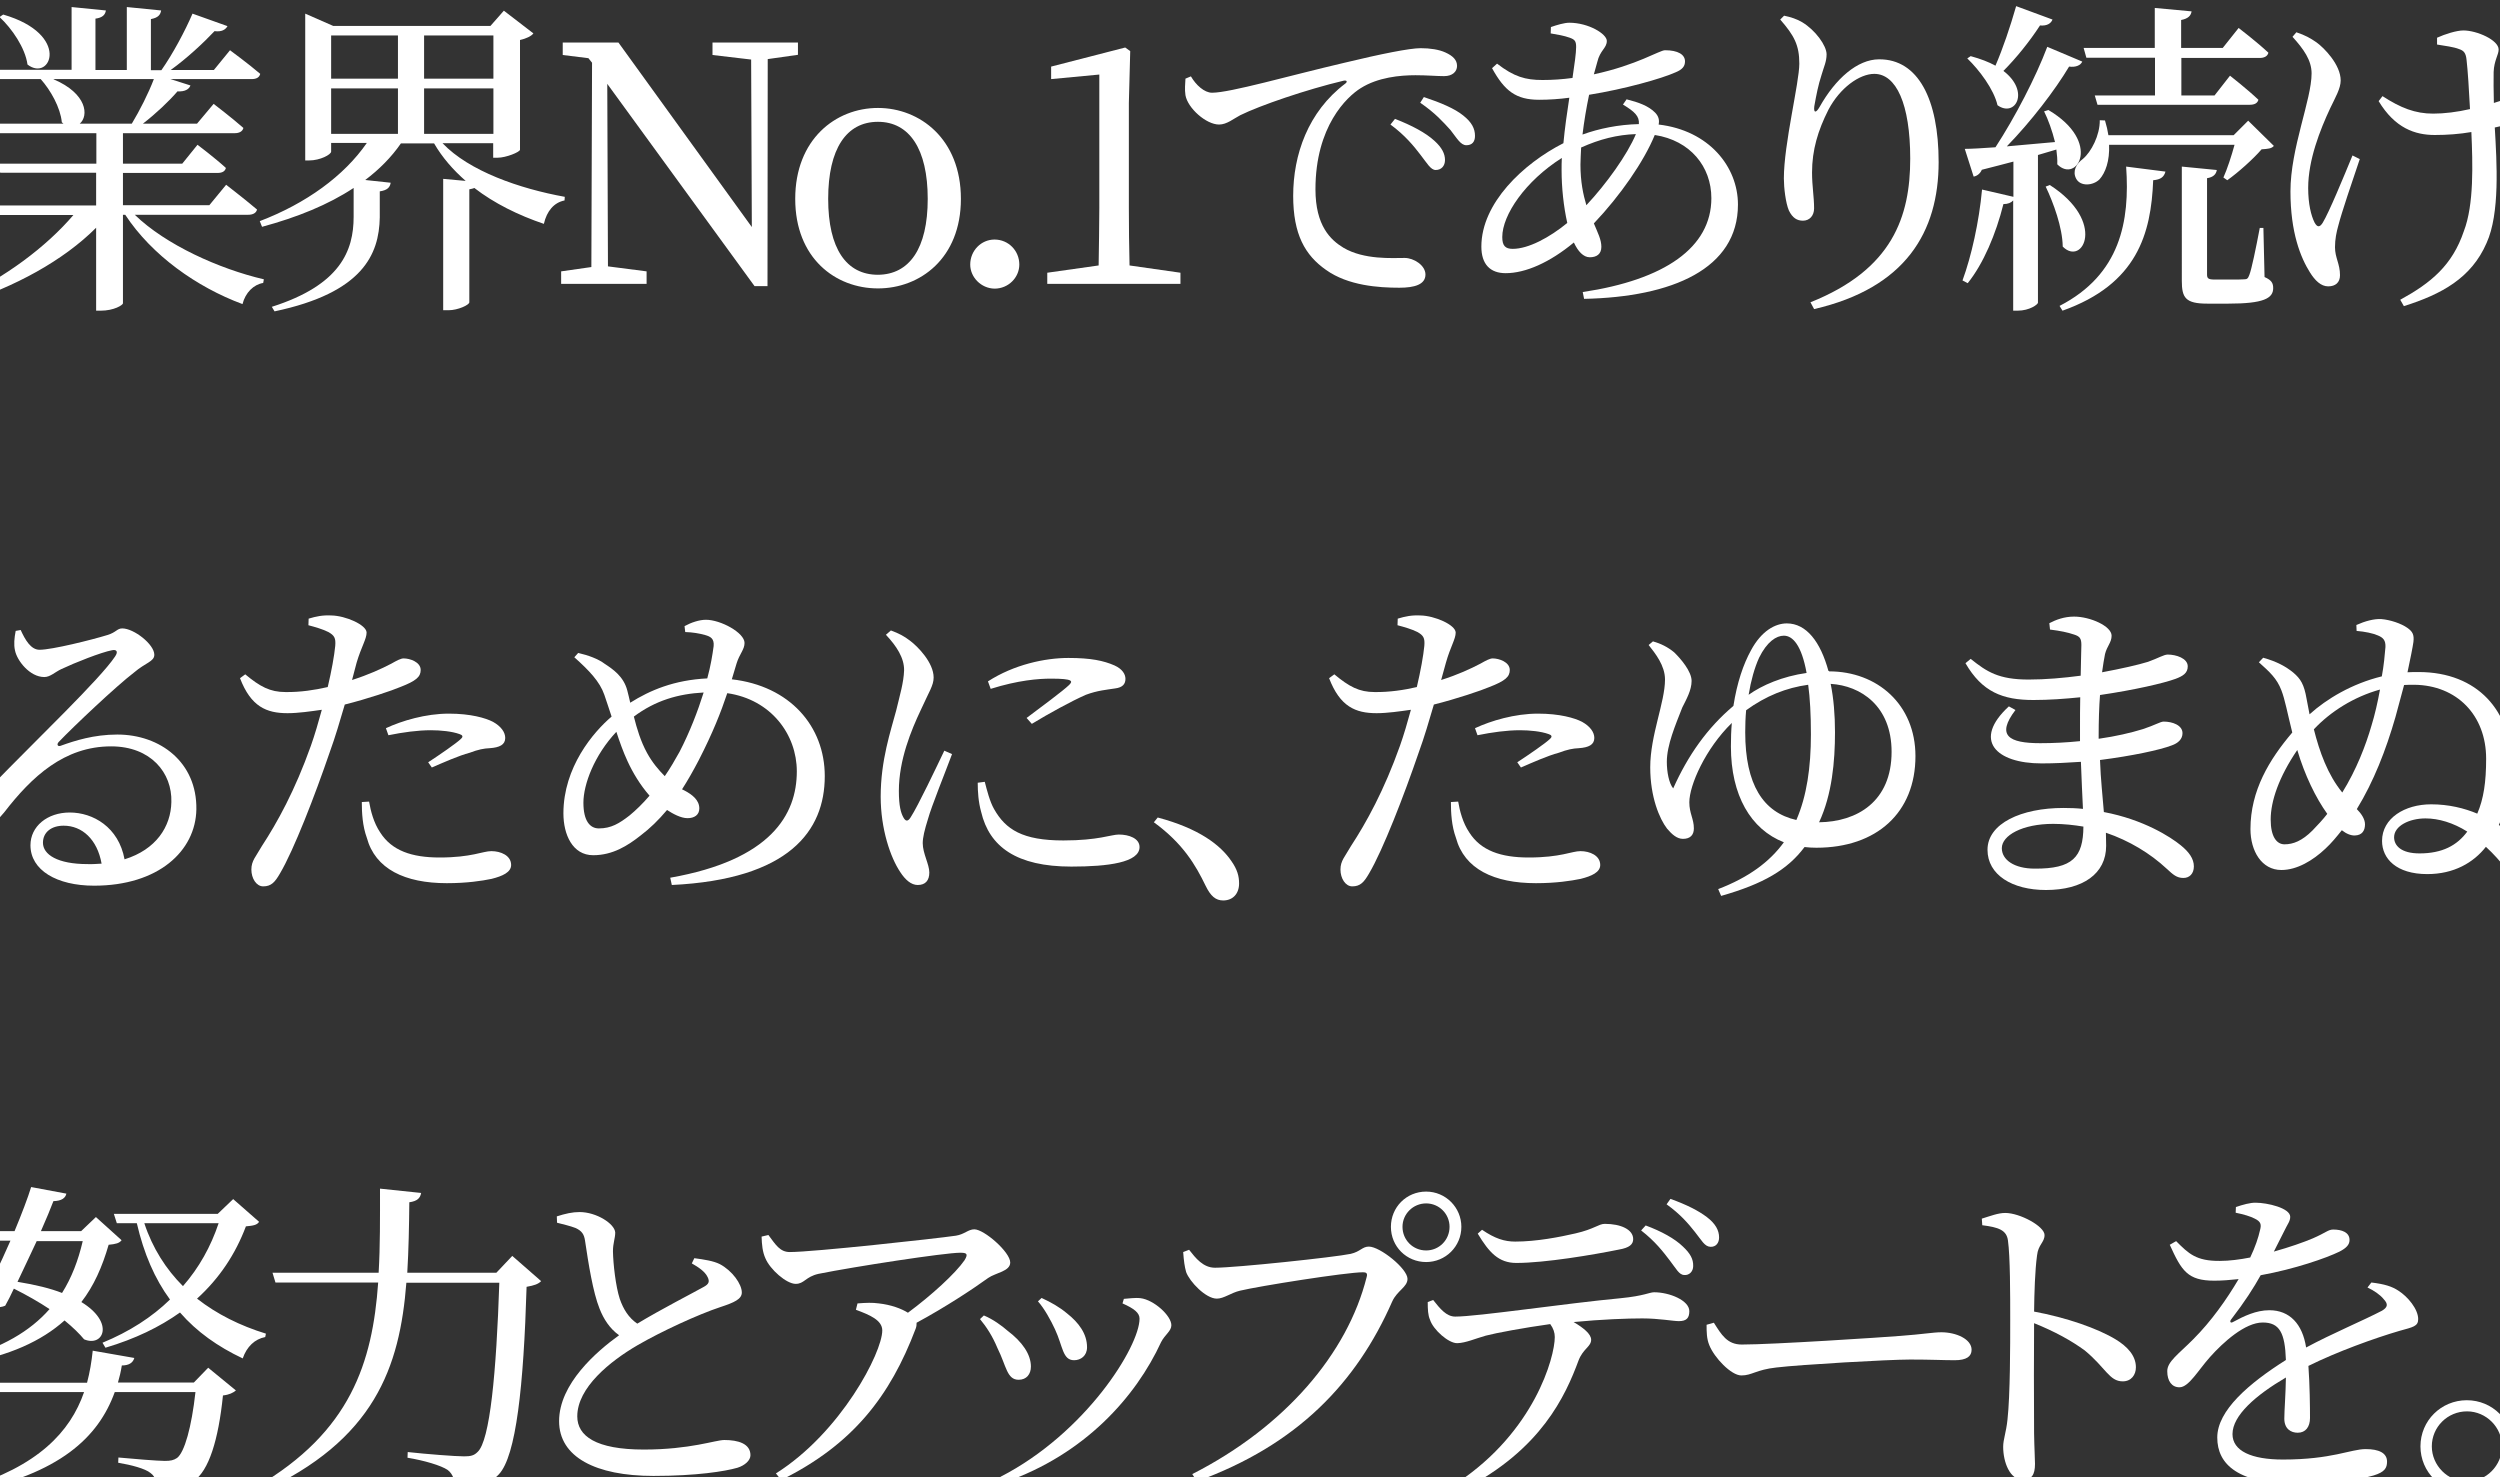
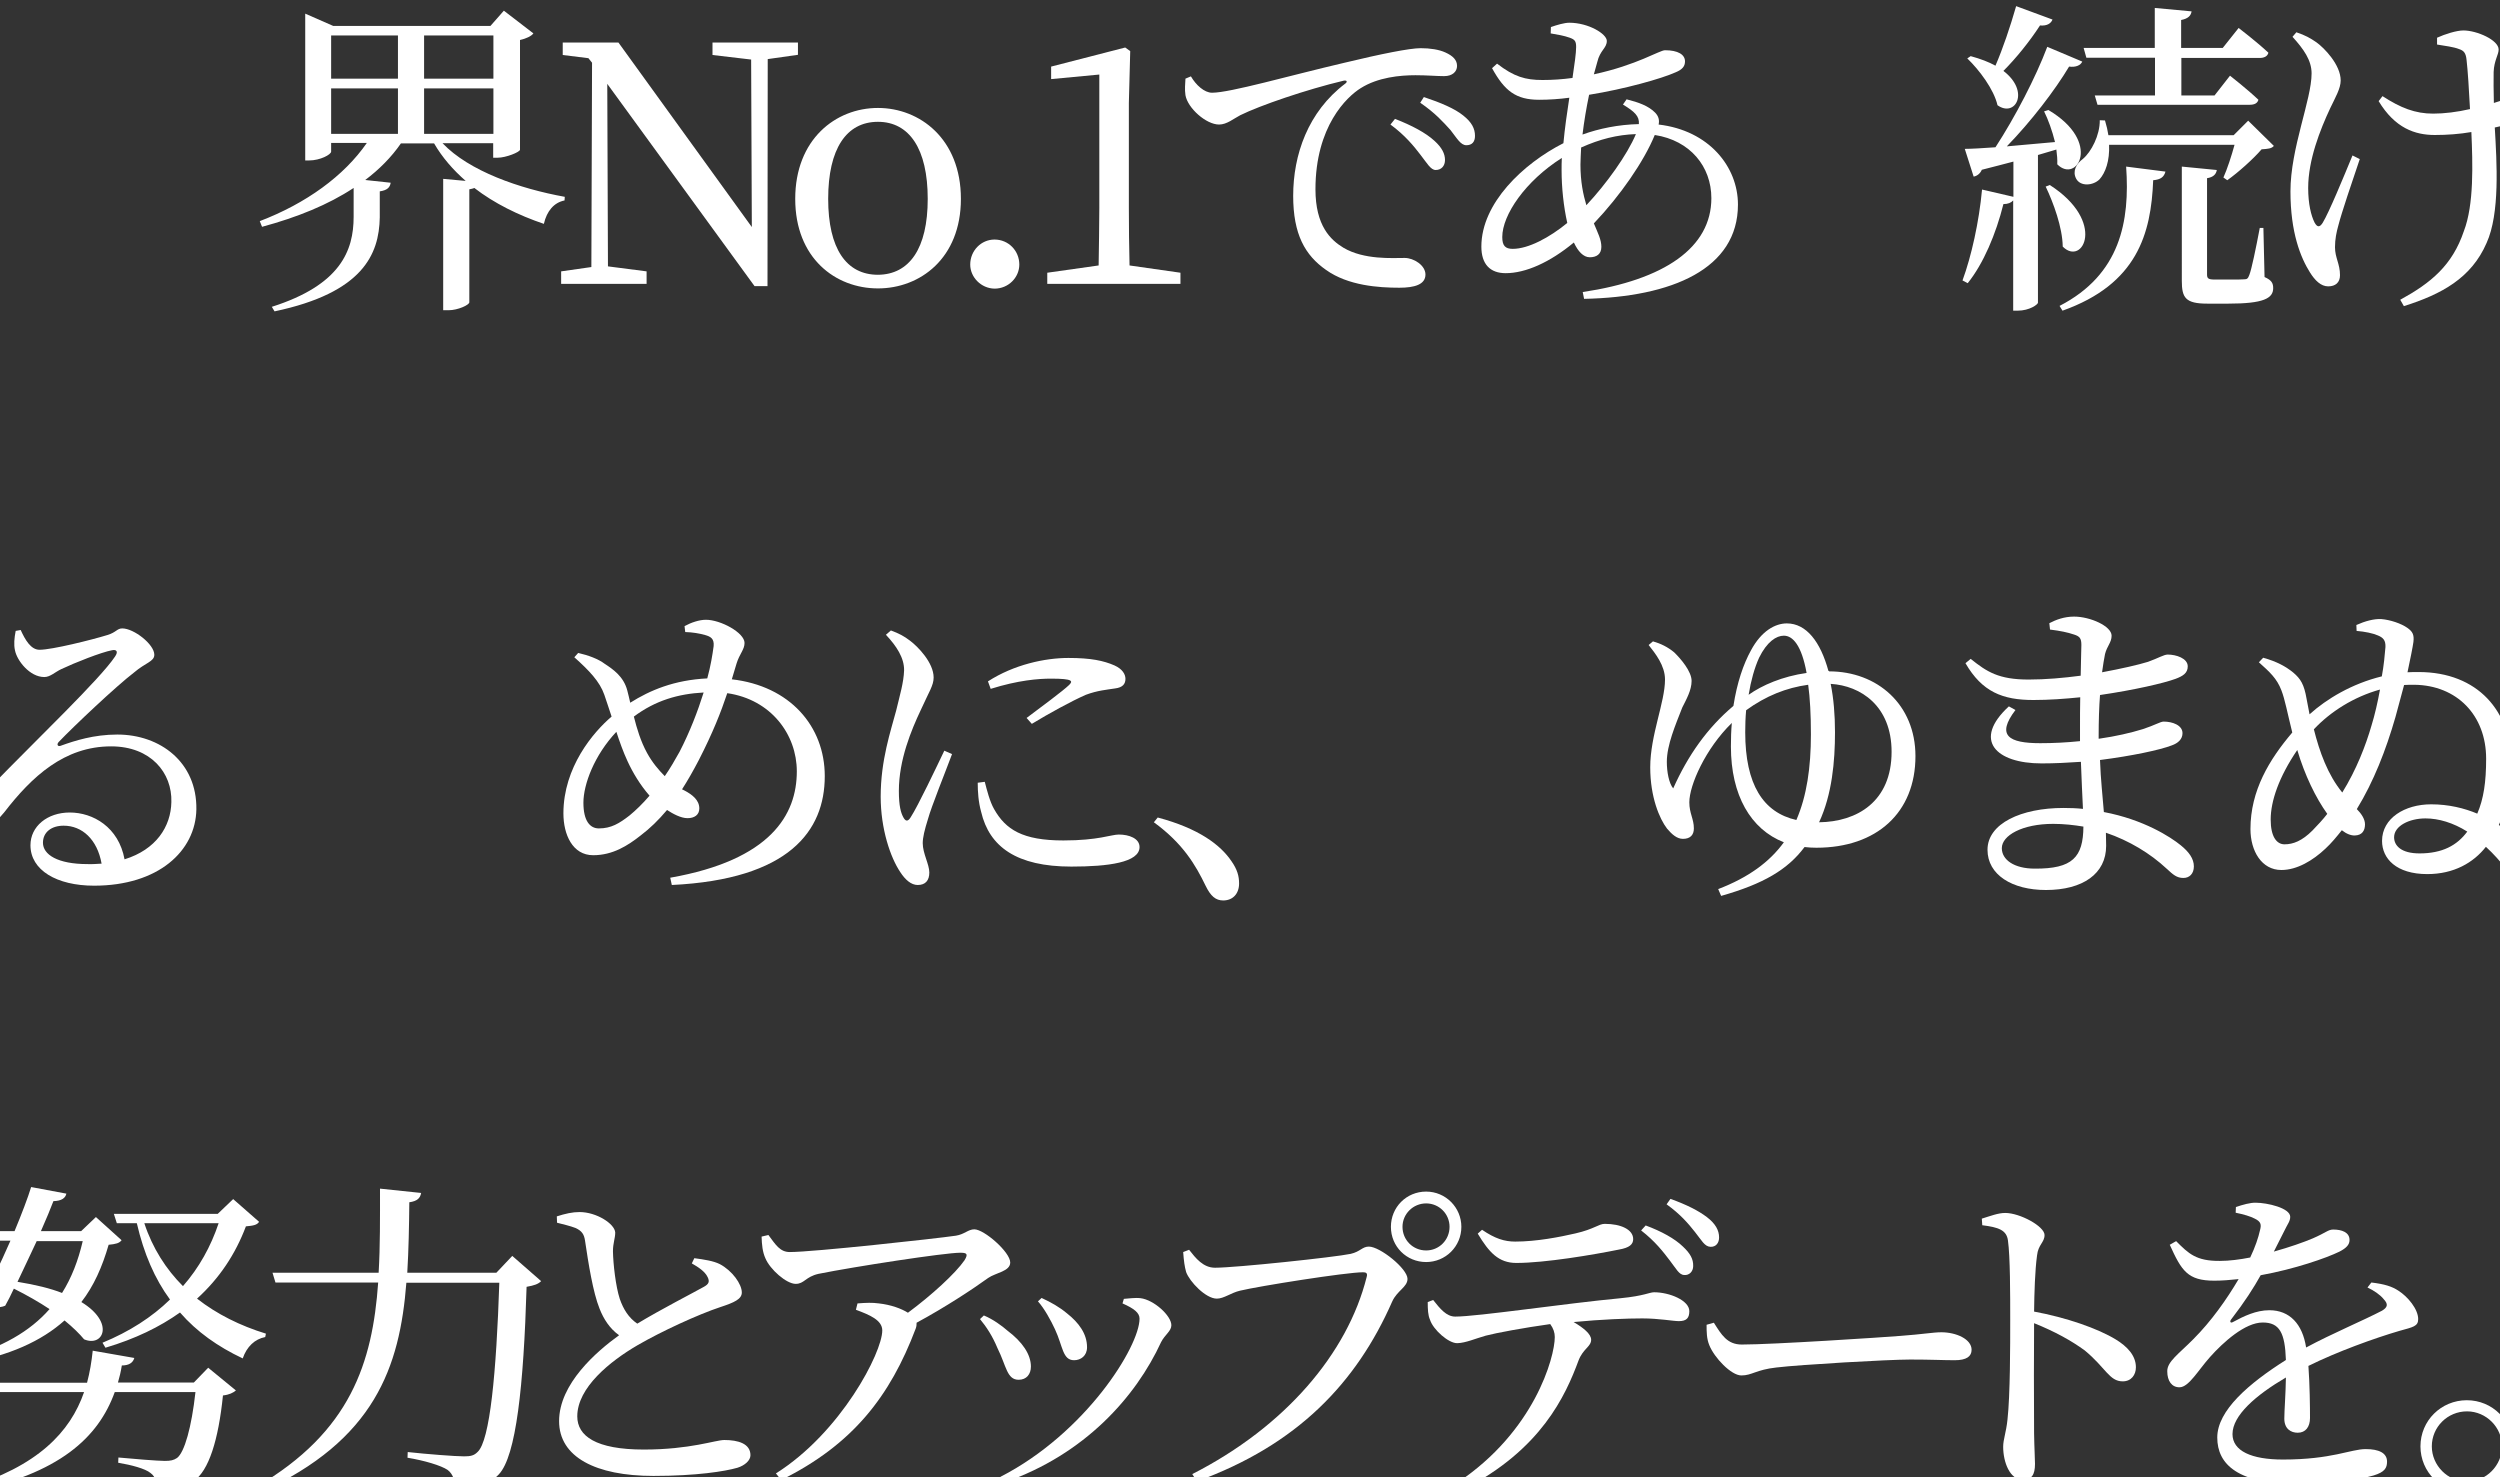
<svg xmlns="http://www.w3.org/2000/svg" version="1.1" id="レイヤー_1" x="0px" y="0px" viewBox="0 0 1100 650" style="enable-background:new 0 0 1100 650;" xml:space="preserve">
  <rect x="0" y="0" width="1100" height="650" fill="#333333" stroke="none" />
  <style type="text/css">
	.st0{fill:#FFFFFF;}
</style>
  <g>
    <g>
-       <path class="st0" d="M59.3,94.5c13.6,13.2,37.1,23.8,56.8,28.4l-0.3,1.6c-4.2,0.7-7.8,4.2-9.1,9.3c-20.2-7.5-39.9-21.5-51.6-39.3    h-1v39c-0.1,0.7-3.8,3.2-9.9,3.2h-1.9v-36.5c-14.5,14.5-35.7,26-58.9,33.4l-1.3-2.2c19.9-9.1,38.3-22.8,50.2-36.8h-46.1l-1.3-4.2    h57.4V76H0.1L-1,72h43.4V58.6H-6.8l-1.3-4.2h36l-0.7-0.6c-0.6-6.4-4.9-14.1-9.3-19h-33.5l-1-4.1h48.1V3.1l15.1,1.5    c-0.3,1.9-1.5,3.2-4.6,3.6v22.6h13.8V3.1l15.1,1.5c-0.3,1.9-1.3,3.2-4.5,3.8v22.5H71C76,23.8,81.5,13.5,84.7,6l15.4,5.5    c-0.9,1.6-2.6,2.6-5.7,2.2c-4.9,5.2-12.2,12-19.3,17.1h19l7.1-8.7c0,0,8.3,6.1,13.3,10.4c-0.4,1.6-1.7,2.3-3.8,2.3H75l8.8,2.8    c-0.6,1.7-2.5,2.8-5.7,2.6c-3.8,4.4-9.4,9.7-15.2,14.2h23.8l7.3-8.7c0,0,8,6.1,13.1,10.6c-0.4,1.6-1.9,2.3-3.8,2.3H54.1V72h26.1    l6.7-8.3c0,0,7.7,5.8,12.5,10.2c-0.4,1.5-1.6,2.2-3.8,2.2H54.1v14.2h38l7.4-9c0,0,8.3,6.4,13.6,10.9c-0.4,1.6-1.9,2.3-3.9,2.3    H59.3z M1.4,6.4c30,8.7,20.9,29.9,10.7,22c-1-7.3-6.8-15.8-12.3-20.9L1.4,6.4z M23.6,34.9C38.4,41.2,39.1,51,35.1,54.4H58    c3.5-5.8,7.3-13.3,9.7-19.6H23.6z" />
      <path class="st0" d="M194.7,63c11.7,12.3,33.9,20,53.8,23.6l-0.1,1.6c-4.6,0.9-7.8,4.6-9.1,10.3c-11.2-3.8-21.8-9-30.6-15.8    c-0.6,0.3-1.3,0.4-2.2,0.6V133c0,1.2-5.1,3.5-9.1,3.5H195V78.7l9.9,0.9c-5.5-4.8-10.3-10.3-13.9-16.5h-14.6    c-4.2,6.1-9.6,11.5-15.7,16.1l11.2,1.2c-0.3,1.9-1.3,3.3-4.8,3.8v11.5c-0.3,16.2-7.4,33.1-46.3,41.3l-1.2-2    c30.2-9.6,36-24.7,36-39.6V82.7c-11.2,7.4-24.8,12.9-40.3,17.1l-1-2.5c20.4-7.8,37.1-19.9,47.1-34.4h-15.7v3.8    c0,1.3-4.8,3.9-9.7,3.9h-1.7V6l12.3,5.4h69.2l5.9-6.7l13,10c-0.9,1.2-3.2,2.3-5.9,2.9v48.3c-0.1,1-6.1,3.5-9.9,3.5h-1.9V63H194.7z     M145.7,15.6v19h29.4v-19H145.7z M145.7,58.9h29.4v-20h-29.4V58.9z M186.6,15.6v19h30.5v-19H186.6z M217.1,58.9v-20h-30.5v20    H217.1z" />
      <path class="st0" d="M351.2,24.1L337.8,26l-0.1,99.9H332l-64.8-89l0.3,80.3l17,2.2v5.5h-37.6v-5.5l13.3-1.9l0.3-89.9l-1.6-2    l-11.3-1.4v-5.5h24.5l58.7,81.2l-0.3-73.7l-17-2v-5.5h37.6V24.1z" />
-       <path class="st0" d="M349.9,87.5c0-26.2,17.8-40,36.4-40c18.4,0,36.5,13.6,36.5,40c0,26.2-18,39.4-36.5,39.4    C367.6,126.9,349.9,113.6,349.9,87.5z M408.2,87.5c0-22-8.1-33.9-21.9-33.9c-13.9,0-21.9,11.9-21.9,33.9c0,21.9,8,33.4,21.9,33.4    C400.1,120.8,408.2,109.4,408.2,87.5z" />
+       <path class="st0" d="M349.9,87.5c0-26.2,17.8-40,36.4-40c18.4,0,36.5,13.6,36.5,40c0,26.2-18,39.4-36.5,39.4    C367.6,126.9,349.9,113.6,349.9,87.5z M408.2,87.5c0-22-8.1-33.9-21.9-33.9c-13.9,0-21.9,11.9-21.9,33.9c0,21.9,8,33.4,21.9,33.4    C400.1,120.8,408.2,109.4,408.2,87.5" />
      <path class="st0" d="M426.9,116.4c0-6.1,4.8-11,10.7-11c6.1,0,10.9,4.9,10.9,11c0,5.7-4.8,10.6-10.9,10.6    C431.7,126.9,426.9,122,426.9,116.4z" />
      <path class="st0" d="M519.4,120v4.9h-58.6V120l22.6-3.2c0.1-8.4,0.3-17,0.3-25.4V32.8l-21.2,2v-5.5l32.6-8.4l2.2,1.6l-0.6,22.8    v46.1c0,8.4,0.1,17,0.3,25.4L519.4,120z" />
      <path class="st0" d="M524,33.6c2.2,3.8,5.9,7.2,9.3,7.2c8,0,33.9-7.5,58.3-13.2c16.2-3.9,28.7-6.4,33.5-6.4    c4.1,0,8.1,0.6,10.9,1.9c3.3,1.5,5.1,3.3,5.1,5.9c0,2.5-2,4.5-5.7,4.5c-3.2,0-7.5-0.4-12.6-0.4c-6.8,0-16.5,0.9-24.1,5.7    c-6.1,3.8-19.9,16.8-19.9,44.5c0,16.1,6.7,22.3,12.3,25.7c9.1,5.4,21.6,4.5,27,4.5c3.9,0,9.1,3.2,9.1,7.3c0,4.4-4.8,5.8-11.5,5.8    c-9.1,0-22.5-0.9-32.2-7.8c-9.3-6.5-14.5-15.7-14.5-32.6c0-18.1,6.5-37,22.9-49.4c1-0.7,0.9-1.6-0.7-1.3    c-16.4,3.9-36.8,10.9-45.5,15.2c-2.9,1.5-5.9,4.1-9.3,4.1c-5.7,0-13.8-7.2-14.8-12.9c-0.4-2.6-0.1-5.1,0-7.3L524,33.6z     M613.8,52.3c7.4,2.9,13.5,6.1,17.4,9.7c3.3,3,4.6,5.7,4.6,8.4c0,2.6-1.6,4.4-4.1,4.4c-2.2,0-3.8-3-6.7-6.7    c-2.9-3.8-6.8-8.6-13.2-13.3L613.8,52.3z M626.5,42.7c7.5,2.5,13.6,5.1,17.3,8.1c3.8,3,5.2,5.8,5.2,9c0,2.6-1.3,4.1-3.8,4.1    s-4.1-3-7-6.7c-3.2-3.5-6.5-7.3-13.3-12L626.5,42.7z" />
      <path class="st0" d="M715.7,43.7c5.2,1.3,9.7,2.9,12.6,5.9c1.5,1.6,1.9,3.2,1.5,5.2c22.2,2.6,34.9,18.6,34.9,35.2    c0,28.3-28.9,40.7-67.7,41.5l-0.6-3c36.1-5.4,56.6-19.6,56.6-41.3c0-13.9-9.3-25.4-24.9-27.8c-4.8,11.7-15.2,26.7-26.8,38.9    c1.7,4.1,3.3,7.1,3.3,10.3c0,3.3-2.2,4.6-5.1,4.6c-2.8,0-5.2-2.6-7-6.5c-10.6,8.8-21.3,13.5-30,13.5c-6.8,0-10.7-3.9-10.7-11.7    c0-19.1,18.4-36.5,36.1-45.5c0.6-6.5,1.6-13.5,2.6-20c-4.4,0.6-9,0.9-13.3,0.9c-10.2,0-15.2-3.9-20.7-13.9l2.2-2    c7.5,5.8,12.5,7.2,20,7.2c4.5,0,8.8-0.3,13.2-0.9c0.9-6.1,1.6-11,1.6-13.6c0-2.6-0.6-3.3-2.8-4.1c-2.5-0.9-5.4-1.4-8.4-1.9    l0.1-2.8c2.6-0.9,5.9-1.9,8.1-1.9c8.4,0,16.5,4.9,16.5,8c0,3.2-3,4.1-4.2,9.3c-0.4,1.6-0.9,3.3-1.5,5.4    c19-4.1,28.9-10.6,31.3-10.6c5.7,0,8.8,1.9,8.8,4.9c0,2.2-1.2,3.6-4.1,4.8c-6.2,2.8-22.5,7.4-38.1,9.9c-1.2,5.7-2.2,11.7-2.9,17.5    c7.1-2.6,15.8-4.4,24.8-4.6c0.3-3.5-1.9-5.5-7-8.6L715.7,43.7z M689.6,98.1c-1.6-7.1-2.5-15.5-2.5-23.2c0-1.7,0-3.5,0.1-5.4    c-16.1,10.2-26.2,25.1-26.2,34.8c0,3.8,1.3,5.2,4.6,5.2C672.5,109.5,681.8,104.5,689.6,98.1z M698,90.3c8.8-9.4,18-22.2,21.8-31.3    c-8.3,0.3-15.8,2.2-24.1,5.9c-0.1,2.8-0.3,5.2-0.3,7.5C695.4,80,696.6,85.6,698,90.3z" />
-       <path class="st0" d="M783.3,8.6l1.7-1.7c2.9,0.6,5.7,1.5,8,2.9c5.8,3.5,10.7,10.3,10.7,14.1c0,3.2-1.2,5.5-2.2,9    c-1.5,4.6-2.3,8.8-3.2,13.8c-0.4,3,0.7,3.2,2.3,0.4c7-12.5,16.7-21,26.2-21C844,26,853,43.7,853,71.3c0,30.7-14.5,55.4-54.8,64.7    l-1.6-3c36.1-14.4,43.9-37.7,43.9-63.2c0-24.1-6.2-37.3-15.8-37.3c-6.5,0-15.1,6.1-20.2,15.8c-4.6,9.1-7.2,17.7-7.2,27.6    c0,6.1,0.9,10.6,0.9,15.8c0,3.2-2,5.4-4.9,5.4c-2.6,0-4.6-1.2-6.2-4.5c-1.4-3.3-2.2-9.9-2.2-14.1c0-15.2,6.8-42.1,6.8-50.5    C791.7,19.8,789.4,15.6,783.3,8.6z" />
      <path class="st0" d="M896.7,68.2v65c0,0.7-3.6,3.5-9,3.5h-1.9V88.2c-0.9,1-2.3,1.6-4.3,1.6c-3.3,13.2-8.8,26.2-15.7,34.8l-2.3-1.2    c3.9-10.6,7.3-25.8,8.6-40l13.8,3.2V71.1c-4.3,1.2-9,2.3-13.9,3.6c-0.7,1.7-2.2,2.8-3.6,3l-3.9-12.2c3,0,7.8-0.3,13.5-0.7    c8.6-13.2,17.7-30.7,22.8-44.2l15.4,6.5c-0.7,1.6-2.8,2.6-5.8,2.2c-6.2,10.4-16.7,24.1-27.4,35.1c6.4-0.6,13.6-1.2,21.2-1.9    c-1.2-4.9-3-9.9-4.8-13.5l1.9-0.6c23.8,14.1,12.5,32.6,3.9,23.9c0.1-2-0.1-4.2-0.4-6.5L896.7,68.2z M903.1,8.6    c-0.6,1.6-2.3,2.9-5.5,2.6c-4.6,7.1-10.6,14.5-16.1,20c11.9,9.1,5.2,20.7-2.6,15.1c-1.6-7-8-15.5-13.3-20.6l1.5-1    c4.4,1.2,8,2.6,10.9,4.2c3.2-7.4,6.5-17.1,9.1-26.2L903.1,8.6z M901.9,81.4c25.1,16.1,14.5,36,5.7,27.1    c-0.1-8.4-4.1-19.3-7.5-26.4L901.9,81.4z M906.2,134.6c26.8-13.8,31-37.3,29.3-61.3l17.3,2.2c-0.6,2.3-2,3.5-5.4,3.8    c-0.9,23.5-7,45.7-39.9,57.4L906.2,134.6z M1000.5,64.2c-1,1.2-2.6,1.3-5.4,1.5c-3.6,4.2-10.3,10.2-15.1,13.6l-1.7-1.2    c1.6-3.5,3.6-9.6,4.9-14.4H928c0.3,7.1-1.6,12.3-4.2,15.2c-2.8,2.8-8.4,3.3-10.3-0.3c-1.7-3.2,0-6.5,3-8.7c3.6-3,7.5-10.4,7.4-17    l2.3,0.1c0.7,2.3,1.2,4.5,1.5,6.5h55.1l6.4-6.4L1000.5,64.2z M916.8,21.1h31.3V3.5L964.3,5c-0.3,1.9-1.5,3.2-4.6,3.8v12.3h18.3    l7-8.8c0,0,8.1,6.2,13.1,10.9c-0.4,1.6-1.9,2.3-3.8,2.3h-34.5V42h14.6l6.8-8.7c0,0,7.8,6.1,12.5,10.6c-0.4,1.5-1.7,2.2-3.8,2.2    h-67l-1.2-4.1h26.5V25.4H918L916.8,21.1z M996.4,121.9c3.2,1.4,3.8,2.8,3.8,4.9c0,4.5-4.3,6.8-19.7,6.8h-9.3    c-9.6,0-11.2-2.6-11.2-10V73.3l15.4,1.5c-0.3,1.9-1.6,3.2-4.3,3.6v42.3c0,1.7,0.4,2.3,3.3,2.3h6.8c3,0,5.4,0,6.2-0.1    c1.3,0,1.7-0.3,2.3-1.9c1-2.5,2.9-11.7,4.6-20.7h1.6L996.4,121.9z" />
      <path class="st0" d="M1038.3,70c-3.3,9.7-8,23.6-9.4,29.1c-0.9,3.2-1.5,6.2-1.5,9.7c0,4.6,2.2,7.3,2.2,12.3c0,3.2-2,4.9-5.2,4.9    s-5.8-2.6-8-6.1c-4.1-6.5-8.6-17.5-8.6-35.7c0-19,9.3-40.3,9.3-51.9c0-5.8-3.5-10.7-8.4-16.1l1.7-2c3.9,1.3,6.2,2.6,8.8,4.4    c3.5,2.5,10.7,9.9,10.7,16.8c0,3.5-2.3,7.4-4.6,12.2c-4.5,9.6-9.7,22.8-9.7,35.1c0,7.1,1.3,12.2,2.8,15.2c1.2,2.2,2.3,2.2,3.6,0.1    c2.8-4.6,9.1-19.9,13.1-29.6L1038.3,70z M1072.3,16.6c3.5-1.6,8.6-3.2,11.6-3.2c5.9,0,15.5,4.2,15.5,8.4c0,2.3-2,4.8-2.2,9.9    c-0.1,3.3,0,8.4,0.1,13.6c2.9-0.9,5.5-1.7,7.5-2.6c5.4-2.3,6.8-3.6,8-3.6c3.6,0,8.4,2,8.4,5.4c0,2.5-1.2,4.1-4.6,5.7    c-4.1,1.9-10.9,4.2-18.9,5.9c0.9,15.5,2.3,37.8-3.6,50.8c-6.7,15.5-19.9,22.6-36.4,27.8l-1.6-2.8c13.5-7.4,22.9-15.1,28-30.2    c4.5-11.7,3.9-29.7,3.3-43.6c-5.2,0.9-10.7,1.3-16.1,1.3c-8.7,0-17.5-3-24.7-14.9l1.7-2.2c8,5.2,14.4,7.7,22.3,7.7    c4.8,0,10.6-0.7,16.2-2c-0.4-8.1-1-17.3-1.5-21.5c-0.3-3.2-1.2-4.2-3.3-4.9c-2.5-1-6.2-1.4-9.7-2L1072.3,16.6z" />
      <path class="st0" d="M9.1,277.2c2,4.4,4.5,8.7,8.3,8.7c5.5,0,23.1-4.4,29.9-6.5c3.9-1.2,4.2-2.9,6.5-2.9c5.1,0,14.1,7,14.1,11.6    c0,3-3.9,3.5-8.8,7.7c-8,6.1-26.8,23.9-33.2,30.6c-1.2,1.2-0.4,2.3,0.9,1.7c6.1-2.2,14.5-4.9,24.8-4.9c19,0,35.1,12.3,34.8,32.9    c-0.3,18.4-16.8,33.6-45,33.6c-16.4,0-28-6.8-28-17.8c0-8.3,7.4-14.4,17.3-14.4c10.2,0,21.5,6.4,24.1,20.6    c13.9-4.3,20.4-14.4,20.6-25.2c0.4-12.8-9-24.5-26.5-24.5c-20.6,0-34.9,13.3-47.1,29.1c-2.6,3.2-3.9,4.2-6.4,4.1    c-2.3,0-4.8-2.8-4.5-6.8c0.1-3,1.7-5.4,5.5-9.1c20.3-20.9,47.7-47,54.2-56.8c1.6-2.3,0.6-3.2-1.3-2.8c-4.8,0.9-16.4,5.5-22.3,8.3    c-2.8,1.3-4.9,3.5-7.5,3.5c-6.4,0-12-7.2-12.9-11.7c-0.6-2.6-0.3-5.5,0.3-8.6L9.1,277.2z M44.7,380c-1.9-10.7-8.6-16.7-16.7-16.7    c-5.4,0-9.1,2.9-9.1,7.5c0,5.2,6.4,9.4,19.6,9.4C40.6,380.3,42.6,380.1,44.7,380z" />
-       <path class="st0" d="M154.9,299.2c7.2-2.3,12.9-4.9,17.3-7.2c2.3-1.3,4.1-2.3,5.4-2.3c2.8,0,7.5,1.6,7.5,5.1c0,3-2,4.8-9,7.5    c-3.5,1.5-14.4,5.2-24.4,7.7c-2,6.8-4.2,14.4-6.7,21.2c-6.4,18.7-15.7,42.8-21.8,53.1c-2.2,3.8-3.8,5.7-7.4,5.7    c-3,0-5.2-3.5-5.2-7.4s2-5.7,4.6-10.3c6.8-10.4,14.6-24.5,21.6-44.2c1.7-4.8,3.3-10.3,4.8-15.8c-4.9,0.7-10.4,1.5-15.1,1.5    c-9.3,0-16.1-2.9-20.9-15.4l2.3-1.7c6.5,5.4,10.9,7.8,17.7,7.8c6.5,0.1,13-0.9,18.6-2.2c1.7-7.2,2.9-13.9,3.3-18.1    c0.3-3.5-0.4-4.6-3-6.1c-2.6-1.3-5.8-2.2-8.8-3l0.1-2.9c3.3-1,6.2-1.6,10-1.4c6.2,0.1,15.4,4.1,15.5,7.5c0,2.9-2.3,6.2-4.4,13.3    L154.9,299.2z M162.4,352.7c0.7,4.1,2,9.3,4.9,13.6c5.1,8,13.9,11,26.1,11c14.1,0,19-2.8,22.8-2.8c4.1,0,8.7,1.9,8.7,6.1    c0,3.2-3.8,4.9-8.6,6.1c-4.3,0.9-10.9,1.9-19.7,1.9c-18.4,0-31.5-6.2-35.2-20c-1.9-5.2-2.2-10.9-2.2-15.7L162.4,352.7z     M169.8,320.4c7.1-3.3,17.5-6.4,27.7-6.4c9.6,0,16.1,1.9,19.4,3.6c3.6,2,5.4,4.6,5.4,7.1c0,3-2.5,4.2-6.8,4.5    c-2.6,0.1-5.1,0.6-8.8,2c-4.9,1.3-11.6,4.3-16.7,6.5l-1.6-2.3c4.6-3,12.8-8.6,14.5-10.4c1-0.9,0.6-1.6-0.7-2    c-3.3-1.2-8.3-1.7-12.6-1.7c-5.8,0-12.3,0.9-18.7,2.2L169.8,320.4z" />
      <path class="st0" d="M322,298.9c25.5,2.9,40.9,20.6,40.9,42.6c0,24.1-15.7,45.4-67.3,47.9l-0.7-3.2c44.2-7.8,55.7-27.7,55.7-46.8    c0-16.2-11.3-31.6-30.6-34.4c-2.8,8.4-6.4,17.5-12.5,29.4c-2.5,4.8-4.9,9-7.4,12.9l1.2,0.6c3.2,1.7,6.4,4.1,6.4,7.8    c0,2.9-2.2,4.3-5.2,4.3c-2.9,0-6.4-1.9-9-3.6c-3.8,4.5-7.5,8.1-11.6,11.2c-5.7,4.5-12.3,8.7-20.9,8.7c-9.1,0-13.1-9.1-13.1-18.4    c0-20.3,13.1-35.7,21.2-42.6c-1.2-3.5-2.2-6.8-3.2-9.6c-2-5.8-6.7-10.7-13.2-16.5l1.7-1.9c4.4,1,8.8,2.6,11.7,4.8    c3.5,2.3,8.3,5.5,9.9,11.7c0.4,1.6,0.9,3.5,1.3,5.4c8.7-5.5,19.4-10,33.9-10.7c1.5-5.5,2.3-10.4,2.8-14.2c0.3-3.3-1.3-4.2-3.8-4.9    c-2.5-0.7-5.4-1.2-8.7-1.3l-0.3-2.6c2.9-1.6,6.5-2.8,9.4-2.8c6.5,0,17,5.7,17,10.2c0,2.9-2.2,4.8-3.5,9L322,298.9z M285.8,350.1    c-4.2-4.8-7.4-10.2-9.7-15.2c-1.9-4.1-3.5-8.6-4.9-12.9c-9.7,10.3-14.5,23.1-14.5,31.2c0,8,2.9,11.3,6.8,11.3    c5.4,0,9-2.2,13.5-5.7C279.7,356.6,282.8,353.6,285.8,350.1z M309.6,304.7c-11.2,0.6-21.2,3.5-30.7,10.6c1.3,5.2,3,10.9,5.8,16    c2.3,4.2,5.1,7.5,7.8,10.2c2.3-3.3,4.5-7.1,6.5-10.7C303.5,322.1,307,313,309.6,304.7z" />
      <path class="st0" d="M418.9,331.8c-2.9,7.8-9.1,23.1-10.6,28.6c-1.5,4.8-2.3,8.1-2.3,10.6c0,4.5,2.9,9.3,2.9,12.9    c0,3.5-1.7,5.5-5.1,5.5c-2.9,0-5.5-2.3-7.7-5.7c-4.3-6.4-8.6-18.9-8.6-33.2c0-16.1,4.5-29.1,6.8-37.8c1.7-7.1,3.3-12.3,3.5-17.7    c0.1-5.5-3.3-10.7-8-15.7l2.2-1.9c3.5,1.3,5.8,2.5,8.4,4.5c3.5,2.6,10.4,9.7,10.4,16.2c0,3.5-2,6.2-5.7,14.4    c-4.1,8.7-9.6,21.8-9.6,35.5c0,6.7,0.9,9.6,1.9,11.5c1,1.9,2,2.2,3.3,0.1c3.3-5.1,11.3-22,14.8-29.3L418.9,331.8z M433.3,344    c0.9,3.5,2.2,8.7,4.1,12c5.1,9,12.5,13.8,30.5,13.8c15.4,0,21-2.6,24.4-2.6c4.5,0,9.1,1.7,9.1,5.5c0,6.8-13.8,8.6-30,8.6    c-24.1,0-36.1-8.7-39.7-24.1c-1.2-4.3-1.5-8.8-1.5-12.8L433.3,344z M434.7,299.8c11.5-7.4,25.1-10.3,35.4-10.3    c9.9,0,15.5,1.2,20.3,3.3c3.5,1.6,4.8,3.9,4.8,5.9c0,2.3-1.3,3.8-4.5,4.2c-3.8,0.6-7.8,0.9-12.9,2.8c-6.4,2.8-16.4,8.3-23.8,12.8    l-2.3-2.6c6.4-4.8,16-11.9,18.7-14.5c1.7-1.7,1.9-2.8-8-2.8c-5.5,0-14.4,0.7-26.5,4.5L434.7,299.8z" />
      <path class="st0" d="M509.4,359.7c18,4.8,27.6,12,32.5,19.3c2.5,3.6,3.3,6.5,3.3,9.7c0,4.6-2.8,7.5-7,7.5c-3.3,0-5.5-1.9-7.7-6.4    c-4.4-9.1-9.9-18.6-22.8-28L509.4,359.7z" />
-       <path class="st0" d="M634.1,299.2c7.3-2.3,12.9-4.9,17.3-7.2c2.3-1.3,4.1-2.3,5.4-2.3c2.8,0,7.5,1.6,7.5,5.1c0,3-2,4.8-9,7.5    c-3.5,1.5-14.4,5.2-24.4,7.7c-2,6.8-4.2,14.4-6.7,21.2c-6.4,18.7-15.7,42.8-21.8,53.1c-2.2,3.8-3.8,5.7-7.4,5.7    c-3,0-5.2-3.5-5.2-7.4s2-5.7,4.6-10.3c6.8-10.4,14.6-24.5,21.6-44.2c1.7-4.8,3.3-10.3,4.8-15.8c-4.9,0.7-10.4,1.5-15.1,1.5    c-9.3,0-16.1-2.9-20.9-15.4l2.3-1.7c6.5,5.4,10.9,7.8,17.7,7.8c6.5,0.1,13.1-0.9,18.6-2.2c1.7-7.2,2.9-13.9,3.3-18.1    c0.3-3.5-0.4-4.6-3-6.1c-2.6-1.3-5.8-2.2-8.8-3l0.1-2.9c3.3-1,6.2-1.6,10-1.4c6.2,0.1,15.4,4.1,15.5,7.5c0,2.9-2.3,6.2-4.3,13.3    L634.1,299.2z M641.6,352.7c0.7,4.1,2,9.3,4.9,13.6c5.1,8,13.9,11,26.1,11c14.1,0,19-2.8,22.8-2.8c4.1,0,8.7,1.9,8.7,6.1    c0,3.2-3.8,4.9-8.6,6.1c-4.4,0.9-10.9,1.9-19.7,1.9c-18.4,0-31.5-6.2-35.2-20c-1.9-5.2-2.2-10.9-2.2-15.7L641.6,352.7z M649,320.4    c7.1-3.3,17.5-6.4,27.7-6.4c9.6,0,16.1,1.9,19.4,3.6c3.6,2,5.4,4.6,5.4,7.1c0,3-2.5,4.2-6.8,4.5c-2.6,0.1-5.1,0.6-8.8,2    c-4.9,1.3-11.6,4.3-16.7,6.5l-1.6-2.3c4.6-3,12.8-8.6,14.5-10.4c1-0.9,0.6-1.6-0.7-2c-3.3-1.2-8.3-1.7-12.6-1.7    c-5.8,0-12.3,0.9-18.7,2.2L649,320.4z" />
      <path class="st0" d="M804.8,295.4c21.2,0,38,14.6,38,37.3c0,24.8-17,40.3-43.6,40.3c-1.7,0-3.5-0.1-5.2-0.3    c-7.5,10-18.1,16.2-36.7,21.5l-1.3-3c13.3-5.1,22.6-11.9,28.9-20.6c-14.6-5.7-23.3-20.7-23.3-42.1c0-3.6,0.1-7.1,0.4-10.4    c-11.6,11.3-18.7,27.4-18.7,34.9c0,4.9,2,7.3,2,11.5c0,2.8-1.5,4.6-4.8,4.6c-2.6,0-4.8-1.9-7-4.5c-3.3-4.3-7.4-13.8-7.4-27    c0-14.1,6.5-28.6,6.5-38.6c0-6.2-4.3-11.5-7.2-15.2l1.9-1.6c3.5,1,6.5,2.5,9.3,4.8c2.9,2.8,7.7,8.4,7.7,12.6    c0,4.1-2.3,8.1-4.1,11.7c-3,7.7-6.8,16.5-6.8,23.9c0,4.4,0.9,9.4,2.8,11.7c6.5-14.5,14.9-26.5,26.5-36.3    c1.6-10.3,4.4-18.4,7.7-24.4c4.6-8.6,10.7-11.9,15.8-11.9c8.6,0,14.8,8.1,18.3,20.9H804.8z M790.4,360.8    c4.6-10.6,6.4-23.2,6.4-37.7c0-8.8-0.4-16-1.2-21.8c-9.6,1.3-18.6,4.9-27.3,11.2c-0.3,3.2-0.4,6.5-0.4,9.7    C767.9,345.2,775.8,357.5,790.4,360.8z M769.4,305.7c5.9-4.2,14.9-8.1,25.5-9.6c-2.2-12.2-6.1-16.4-10-16.4    c-3.3,0-7.4,2.6-10.9,9.7C772,293.8,770.4,299.5,769.4,305.7z M832.3,330.8c0-20.2-13.6-29.1-26.8-29.9c1.3,6.4,1.9,13.6,1.9,21.3    c0,12.8-1.3,27.4-7,39.6C817.1,361.6,832.3,352.7,832.3,330.8z" />
      <path class="st0" d="M923.8,325c7-1,13.6-2.5,19.1-4.2c5.2-1.7,7.7-3.3,9.1-3.3c3.9,0,8.3,1.6,8.3,5.1c0,2.6-1.9,4.4-4.8,5.4    c-5.2,2-17.4,4.6-31.5,6.4c0.3,8.8,1.2,16.2,1.7,22.9c17.5,3.3,29.4,11,33.8,14.6c3.6,2.9,5.8,5.9,5.8,9.3c0,3.3-2,5.1-4.6,5.1    c-2.9,0-4.5-1.4-7.4-4.1c-7.2-6.7-16.4-12.3-26.7-15.8c0,2,0.1,3.9,0.1,5.8c0,12.2-10.2,19.4-26.5,19.4    c-14.9,0-25.7-6.7-25.7-17.7c0-11.6,14.9-18.4,33.4-18.4c2.9,0,5.8,0.1,8.6,0.4c-0.3-5.8-0.6-12.9-0.9-20.7    c-5.8,0.4-11.6,0.7-17.3,0.7c-20.2,0-30.5-10.3-14.4-25.1l2.9,1.6c-8.6,11.3-2.9,14.6,10.9,14.6c5.8,0,11.7-0.3,17.5-0.9v-6.1    c0-4.2,0-8.7,0.1-13.2c-6.8,0.7-13.8,1.2-20.6,1.2c-13.6,0-22.6-3.6-29.9-16.2l2.3-1.9c7.1,5.7,12.3,9.1,25.5,9.1    c7.4,0,15.4-0.7,22.9-1.7c0.1-6.7,0.3-12,0.3-13.5c0-2.9-0.7-3.8-3.2-4.6c-3-1-5.9-1.6-10.6-2.2l-0.3-2.8    c2.9-1.5,6.5-2.9,10.9-2.9c7.1,0,16.5,4.2,16.5,8.4c0,3-2,4.5-2.9,8.1c-0.4,2.2-0.9,4.8-1.3,8c8.6-1.6,16-3.3,20.2-4.6    c4.5-1.6,7-3.2,8.7-3.2c3.6,0,8.8,1.6,8.8,5.2c0,3-2.2,4.3-5.4,5.5c-5.2,1.9-18.1,4.9-33.2,7.1c-0.4,5.2-0.6,11.3-0.6,18.1V325z     M916.7,363.7c-4.2-0.7-8.7-1.2-13.3-1.2c-13.6,0-22.6,5.1-22.6,10.7c0,5.1,5.4,9,14.5,9C911.9,382.3,916.6,377.2,916.7,363.7z" />
      <path class="st0" d="M1036.8,275c3.8-1.7,7.8-2.8,11-2.6c3.8,0.3,8.7,1.9,11.5,3.9c2.2,1.6,3,2.9,2.6,6.2    c-0.3,2.2-1.3,7.2-2.6,13.3c1.6-0.1,3.2-0.1,4.9-0.1c26.2,0,40.7,17.5,40.7,40c0,10.6-1.7,19.1-5.4,27.3    c9.3,6.1,12.8,11.9,12.8,16.4c0,3.5-1.9,5.5-4.1,5.5c-2.3,0-3.5-0.9-5.7-3c-2.5-2.9-5.2-6.1-8.7-9.3c-5.5,7-14.1,12-25.8,12    c-13.6,0-19.9-6.8-19.9-14.6c0-10,10-16.1,21.6-16.1c7.7,0,14.6,1.7,20.3,4.1c2.8-6.5,3.9-13.9,3.9-24.2    c0-19.1-12.9-32.3-31.6-32.5c-1.6,0-3,0-4.5,0.1c-1.2,4.6-2.5,9.4-3.8,14.1c-4.2,14.6-9.6,28.4-17,40.5c2,2,3.6,4.4,3.6,6.7    c0,2.8-1.3,4.8-4.4,4.9c-1.7,0.1-3.8-0.7-5.8-2.3c-2.3,2.9-4.6,5.7-7.2,8.1c-5.5,5.2-12.5,9.4-19.4,9.4c-8.7,0-13.6-8.4-13.6-18    c0-17,8.3-30.6,18.4-42.5c-2.2-8.8-3.2-14.5-4.8-18.6c-2-5.2-5.1-8-9.9-12.3l1.9-2c6.1,1.7,10,3.9,13.2,6.5    c3.3,2.8,4.8,5.2,5.9,11.6c0.4,2.2,0.9,4.5,1.3,6.8c7.5-6.8,18.7-13.5,31.8-16.7c0.9-4.8,1.3-9.4,1.6-12.9    c0.1-2.9-0.9-4.1-3.3-5.1c-2.3-1-5.8-1.7-9.4-2L1036.8,275z M1024,358.1c-5.1-7.1-9.9-17-13.2-28.1c-8.1,11.9-11.7,22.5-11.7,30.6    c0,7.5,2.6,10.9,6.1,10.9c3.8,0,7.7-1.5,12.3-6.1C1019.8,363,1022,360.7,1024,358.1z M1047.2,303.4c-11.5,3.2-21.8,9.7-29.1,17.5    c2.5,9.9,6.1,20,12.5,27.8c6.2-10,10.3-20.6,12.9-29.6C1044.9,314.6,1046.2,308.9,1047.2,303.4z M1085.6,365.9    c-6.2-3.9-12.6-5.8-18.4-5.8c-7.1,0-13.8,3.3-13.8,8.3c0,3.6,3,7.1,11.2,7.1C1074.6,375.5,1081.1,372,1085.6,365.9z" />
      <path class="st0" d="M53.5,545.7c-1,1.3-2.5,1.7-5.7,2c-2.8,9.7-6.5,18.1-12,25.2c14.9,9.1,9.6,20,1.2,16.4    c-1.9-2.3-4.8-5.2-8.6-8.3c-10.2,9.1-24.2,15.5-44.2,19.1l-0.7-2.3c17.4-4.9,29.7-12,38.3-21.8c-4.5-3-9.9-6.1-15.7-9    c-1.3,2.8-2.6,5.4-3.8,7.5c-2.6,1.2-7.1,0.9-11.3-1c3.9-6.4,9-17.1,13.6-27.6H-16l-1.3-4.2H6.4c3.2-7.7,5.9-14.8,7.3-19.4    l15.5,2.9c-0.4,1.9-2,3.2-5.7,3.3c-1.2,3.2-3.2,8-5.5,13.2h17.7l6.5-6.2L53.5,545.7z M91.6,601.8l12.2,10c-1.2,1-2.9,1.9-5.7,2.2    c-2,19.6-6.2,33.1-12.9,37.7c-3.9,2.9-9.3,4.2-16.2,4.2c0.1-3.2-0.4-6.1-2.8-7.8c-2.3-1.9-8.3-3.5-14.2-4.5l0.1-2.3    c6.2,0.6,17.5,1.5,20.4,1.5c2.6,0,3.9-0.3,5.4-1.3c3.3-2.5,6.4-13.6,8.1-29H50.5c-7.2,19.9-24.1,36-64.7,44.2l-0.9-1.9    c31.8-9.6,46-24.7,52.1-42.3H-6.2l-1.3-4.1h45.8c1.2-4.5,2-9.3,2.5-14.1l18.3,3.2c-0.6,2.2-2.5,3.3-5.5,3.3    c-0.4,2.6-1,5.1-1.7,7.5h33.4L91.6,601.8z M16.1,546.2c-2.8,5.9-5.7,12.2-8.4,17.8c8,1.3,14.5,2.9,19.6,4.9    c4.2-6.7,7.1-14.2,9.1-22.8H16.1z M114,537.6c-0.9,1.4-2.5,1.7-5.8,2c-4.6,12.2-11.6,22.8-21.5,31.8c8.7,6.8,18.9,11.9,30.3,15.4    l-0.3,1.5c-4.6,0.9-8.1,4.2-9.9,9.4c-11-5.2-20.2-11.7-27.6-20.2c-9,6.4-19.7,11.6-32.8,15.5l-1.3-2.2c11.9-4.9,21.8-11.3,29.7-19    c-6.7-9.1-11.5-20.2-14.6-33.6h-8.8l-1.3-4.1h45.7l6.8-6.5L114,537.6z M63.5,538.2c3.6,11,9.6,20.3,17,27.7    c7.1-8.1,12.3-17.5,15.7-27.7H63.5z" />
      <path class="st0" d="M238.1,563.7c-1.3,1.3-3,1.9-6.4,2.5c-1.3,43.6-4.6,74.5-12.2,82.5c-4.5,4.8-10.6,6.8-19.3,6.8    c0.1-3.6-0.7-6.8-3.2-8.7c-2.9-2-10.4-4.2-17.7-5.4l0.1-2.5c8.1,0.9,21,1.9,24.8,1.9c3,0,4.4-0.4,5.9-1.9    c5.5-4.9,8.3-35.2,9.6-74.5h-40.9c-2.9,37.1-13.9,69.3-64.2,92.2l-1.6-2.5c41.2-24.1,50.9-54.5,53.4-89.8h-45.2l-1.3-4.3h46.7    c0.7-11.7,0.6-24.2,0.6-37l18.1,1.9c-0.4,2.2-1.6,3.6-5.2,4.1c-0.1,10.6-0.3,21-0.9,31h39.2l7-7.4L238.1,563.7z" />
      <path class="st0" d="M305.5,553.6c4.4,0.6,8.4,1.2,11.2,2.6c5.5,2.9,9.7,8.8,9.7,12.5c0,2.9-3.3,4.4-9.4,6.4    c-9.7,3.2-26,10.7-36.5,16.8c-12,7-26.5,18.6-26.5,31.3c0,8.6,8.1,14.6,29.3,14.6c20.4,0,31.5-4.2,35.4-4.2    c6.1,0,11.5,1.6,11.5,6.7c0,2.3-2.5,4.5-5.7,5.5c-5.5,1.6-18.1,3.6-37,3.6c-25.4,0-41.5-8.3-41.5-24.1c0-16.4,16.4-30.6,26.4-37.8    c-4.1-2.9-6.8-7.1-8.6-11.7c-2.9-7.2-4.9-19.9-6.4-30c-0.4-2.6-1.3-4.2-4.2-5.5c-2.3-0.9-5.8-1.7-8.1-2.3l-0.1-2.8    c3.8-1.2,6.8-1.9,10-1.9c7.5,0,15.5,5.2,15.7,9c0,2.6-1,4.6-1,8.3c0.1,5.5,1.2,15.4,3,20.9c1.6,4.6,3.9,8.3,7.7,10.9    c10.6-6.4,24.5-13.5,29.3-16.2c2.2-1.2,2.6-2.3,1.7-4.2c-1.2-2.6-4.2-4.5-7-6.1L305.5,553.6z" />
      <path class="st0" d="M338.1,543.4c3.2,4.3,5.1,7.5,9.4,7.5c10.4,0,64.2-5.9,73.1-7.2c3.8-0.6,5.4-2.8,8.1-2.8    c4.3,0,15.8,10,15.8,14.6c0,3.9-6.4,4.5-9.7,6.8c-6.2,4.5-18.7,12.8-31.5,19.7c0,0.7,0,1.6-0.4,2.6c-11.2,29.6-27.6,51-59.2,66.6    l-2.3-2.9c28.6-18,46.8-53.2,46.8-62.9c0-4.5-5.4-6.8-11.6-9.1l0.7-2.8c3.9-0.3,6.5-0.4,9.4,0c5.4,0.6,9.9,2.3,12.8,4.1    c10.4-7.7,20.9-17.3,24.9-23.1c1.7-2.8,1-3.3-1.9-3.3c-6.8,0-46.5,6.1-62.4,9.3c-5.7,1.3-6.2,4.4-10,4.4    c-4.1,0-11.3-6.4-13.3-11.2c-1.3-2.8-1.6-6.1-1.7-9.6L338.1,543.4z" />
      <path class="st0" d="M431.2,580.4l1.7-1.6c4.1,1.7,8,4.6,10.4,6.7c6.5,4.9,10.3,10.4,10.3,15.8c0,3.3-1.9,5.8-5.4,5.8    c-5.2,0-5.4-6.1-9.3-13.9C436.7,587.9,434.1,583.9,431.2,580.4z M441.8,652.3l-1.6-2.5c37.6-19.3,61.2-57.4,61.2-69.6    c0-2.5-2.3-4.4-7.5-6.7l0.6-2c2-0.1,4.8-0.6,7.3-0.3c5.9,0.7,13.6,7.7,13.6,11.9c0,2.6-2.8,4.1-4.5,7.4    C499.8,614.6,477.3,640,441.8,652.3z M456.7,572.6l1.6-1.5c4.3,2,7.7,3.9,11.2,6.8c5.2,4.1,8.8,9,8.8,14.9c0,3.8-2.8,5.7-5.7,5.7    c-5.1,0-4.9-6.1-8.4-13.6C462.4,581,459.5,575.7,456.7,572.6z" />
      <path class="st0" d="M534.6,557.8c9.1,0,52.6-4.6,59.7-6.1c4.3-1,5.1-3.2,8-3.2c4.9,0,17,9.7,17,14.2c0,3.6-4.5,5.1-6.7,9.9    c-15.8,36-41.9,63.2-86,79.2l-2-3.2c41-20.9,68.3-53.2,76.7-86.6c0.6-1.9-0.3-2.2-1.6-2.2c-7.4,0-45.8,6.1-54.1,8.1    c-3.9,0.9-7.1,3.5-10.2,3.5c-4.9,0-12-7.5-13.5-11.7c-0.7-2.5-1-4.8-1.3-8.8l2.6-1C526.1,553.6,529.4,557.8,534.6,557.8z     M612,539.8c0-8.6,6.8-15.5,15.5-15.5c8.6,0,15.5,7,15.5,15.5c0,8.7-7,15.5-15.5,15.5C618.9,555.3,612,548.5,612,539.8z     M617.1,539.8c0,5.8,4.6,10.4,10.4,10.4c5.7,0,10.3-4.6,10.3-10.4c0-5.7-4.6-10.3-10.3-10.3C621.8,529.5,617.1,534.1,617.1,539.8z    " />
      <path class="st0" d="M630.6,572c3,3.8,5.8,7.3,9.7,7.3c9.9,0,48.4-5.8,72.9-8.1c10.2-1,12.6-2.6,14.6-2.6c6.8,0,15.5,3.6,15.5,8.3    c0,3-1.2,4.4-4.6,4.4c-2.6,0-8.7-1.2-16.1-1.2c-6.4,0-17.8,0.4-30.2,1.6c4.2,2.5,7.7,5.2,7.7,7.8c0,3-3.5,3.9-5.5,9    c-5.8,15.7-16.5,39.3-50.6,56.8l-2.8-2.9c33.9-22.5,42.9-55.2,42.9-64.1c0-1.9-0.6-3.8-2-5.7c-11.5,1.6-23.9,3.9-28.4,5.1    c-4.6,1.3-8.8,3.2-12.5,3.3c-3.8,0.1-10.6-5.9-12-10.3c-0.9-2-1-4.6-1-7.8L630.6,572z M652.1,541.1c5.7,3.9,9.9,5.2,14.6,5.2    c9.3,0,19.6-2,26.5-3.6c8.3-1.9,10.2-4.2,12.9-4.2c7.1,0,12.5,2.5,12.5,6.7c0,2.3-1.6,3.8-6.2,4.6c-11.3,2.3-32.6,5.9-45.2,5.9    c-7.8,0-12-4.6-17-12.9L652.1,541.1z M724.1,539.2c7,2.6,12.8,5.8,16.4,9.3c3.2,3,4.6,5.5,4.5,8.6c0,2.3-1.7,4.1-3.9,3.9    c-2.3,0-3.6-2.8-6.4-6.4c-2.9-3.8-6.4-8.4-12.6-13.2L724.1,539.2z M735,527.5c7.2,2.6,12.3,5.2,16,8c3.8,2.9,5.4,5.8,5.4,9    c0,2.3-1.3,4.2-3.8,4.1c-2.6-0.1-3.9-2.9-6.8-6.5c-3-3.8-6.4-7.8-12.5-12.2L735,527.5z" />
      <path class="st0" d="M754.1,582c3.3,5.2,5.8,9.6,12.3,9.6c13.6,0,62.5-3.2,69.7-3.8c9.7-0.7,14.5-1.6,18.1-1.6    c6.5,0,13.3,3,13.3,7.7c0,2.9-2.2,4.6-7.4,4.6c-5.2,0-10.3-0.3-19.6-0.3c-9.6,0-48,2.2-58.9,3.5c-9,1-10.7,3.5-15.4,3.5    c-4.5,0-11.9-7.8-14.1-13.3c-1.2-2.9-1.2-5.9-1.2-9L754.1,582z" />
      <path class="st0" d="M872,536.2c3.9-1.2,7.2-2.5,10.3-2.5c6.5,0,17.3,5.9,17.3,9.7c0,3.3-2.8,4.2-3.3,9    c-0.9,6.5-1.2,16.4-1.3,24.7c14.1,2.6,28,7.4,36,12.3c4.9,3,8.8,7,8.8,12.2c0,3.3-2,6.2-5.8,6.2c-5.9,0-7.4-5.9-16.7-13.6    c-5.9-4.3-13.1-8.3-22.3-12c-0.1,11.3-0.1,33.8,0,48.4c0.1,6.7,0.4,11.2,0.4,13.5c0,4.9-1.5,7-5.4,7c-5.7,0-8.6-7.8-8.6-14.5    c0-3.3,1.3-6.2,1.9-12c1.2-10.7,1.2-33.2,1.2-43.6c0-11.7,0-28.1-1-35.2c-0.6-4.6-4.2-5.8-11.3-6.7L872,536.2z" />
      <path class="st0" d="M1043.4,564.3c5.8,0.7,9,1.7,11.9,3.6c4.1,2.6,8.7,8.1,8.7,12.5c0,3.2-2.2,3.5-8.3,5.2    c-10.9,3.2-27.3,9.1-40,15.4c0.6,8.3,0.7,18,0.7,22.9c0,3.9-1.9,6.5-5.4,6.5c-3,0-5.9-1.7-5.9-6.2c0-3.6,0.6-10.7,0.7-18.1    c-13.3,7.8-23.5,16.7-23.5,24.9c0,7.4,8.3,11.2,22.2,11.2c21.5,0,29.9-4.6,36.4-4.6c5.8,0,9.4,1.7,9.4,5.5c0,2.8-1,4.6-5.9,6.1    c-5.2,1.6-20.2,3.9-32.5,3.9c-27.3,0-36.3-8.8-36.3-20.6c0-11.9,13.9-23.8,30.2-34.1c-0.4-12-2.8-16.5-10.2-16.5    c-7.8,0-17.4,8.7-23.2,15.2c-5.1,5.7-9.3,13.2-13.3,13.3c-3.5,0.1-5.5-2.8-5.5-7c-0.1-4.3,5.1-7.7,11.5-14.2    c7.8-7.8,14.6-17.4,19.9-26.4c-3.6,0.4-7.3,0.7-10.7,0.7c-11.7,0-14.4-4.3-19.6-15.8l2.8-1.6c5.5,5.5,8.8,8.8,19.3,8.7    c4.1,0,8.7-0.6,13.3-1.5c2.2-4.6,3.6-8.8,4.3-12c0.7-2.5,0.4-3.8-2.3-5.1c-1.9-1-4.9-1.9-8.4-2.6l0.1-2.5c2.9-1,6.4-2,8.8-1.9    c4.9,0,15.1,2.3,15.1,6.2c0,2-1.2,3.2-2.6,6.2c-1.2,2.3-2.9,5.8-4.6,9.1c6.8-1.9,13.1-4.1,17.1-5.8c5.8-2.5,6.8-3.9,9-3.9    c3.8,0,7.2,1.2,7.2,4.6c0,2-1.3,3.5-4.4,5.1c-5.7,2.8-19.7,7.7-34.7,10.4c-3,5.4-7,11.7-13.1,19.6c-0.6,0.9-0.1,1.6,0.9,1    c4.8-2.6,10.2-5.2,16-5.2c9,0,14.6,6.1,16.2,16.4c11.3-6.1,25.2-11.9,33.4-16.2c2.5-1.5,2.8-2.9,0.7-5.1c-1.5-1.9-4.3-3.8-7.1-5.1    L1043.4,564.3z" />
      <path class="st0" d="M1065,636.4c0-11.3,9.1-20.3,20.4-20.3c11.3,0,20.3,9,20.3,20.3c0,11.3-9,20.4-20.3,20.4    C1074.2,656.8,1065,647.7,1065,636.4z M1070,636.4c0,8.4,7,15.5,15.5,15.5c8.4,0,15.4-7.1,15.4-15.5c0-8.4-7-15.4-15.4-15.4    C1076.9,621,1070,627.9,1070,636.4z" />
    </g>
  </g>
</svg>